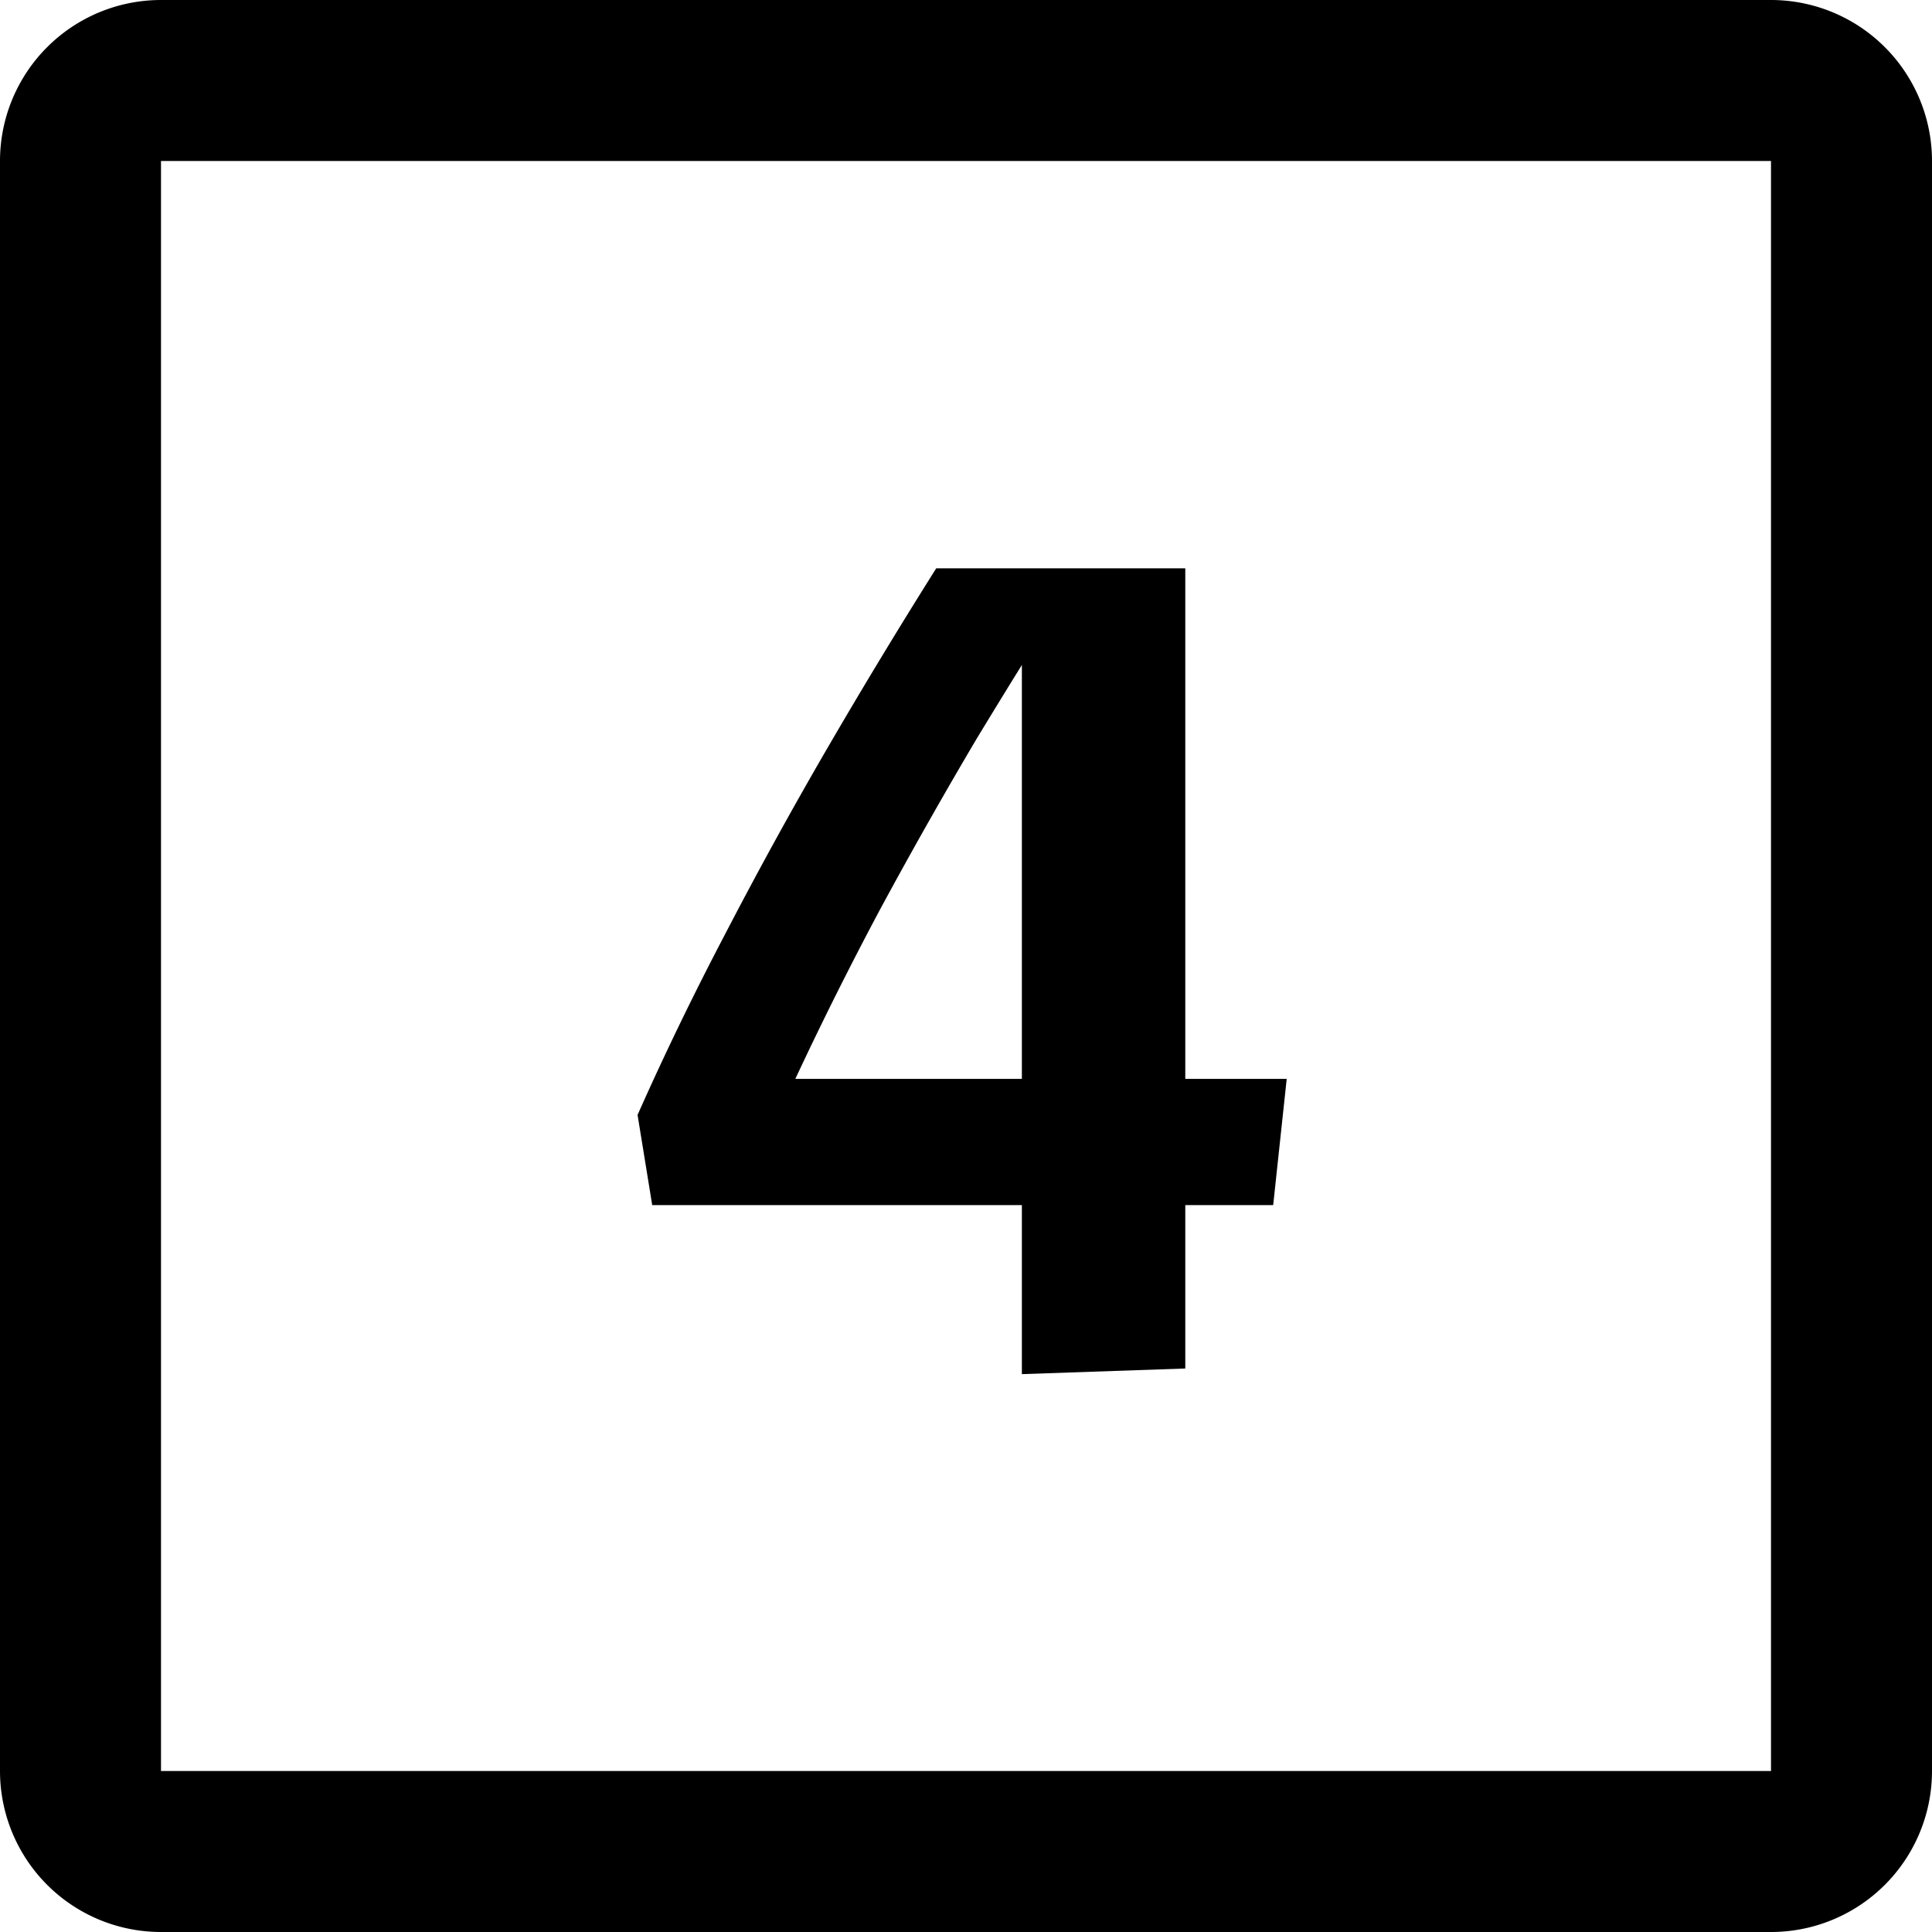
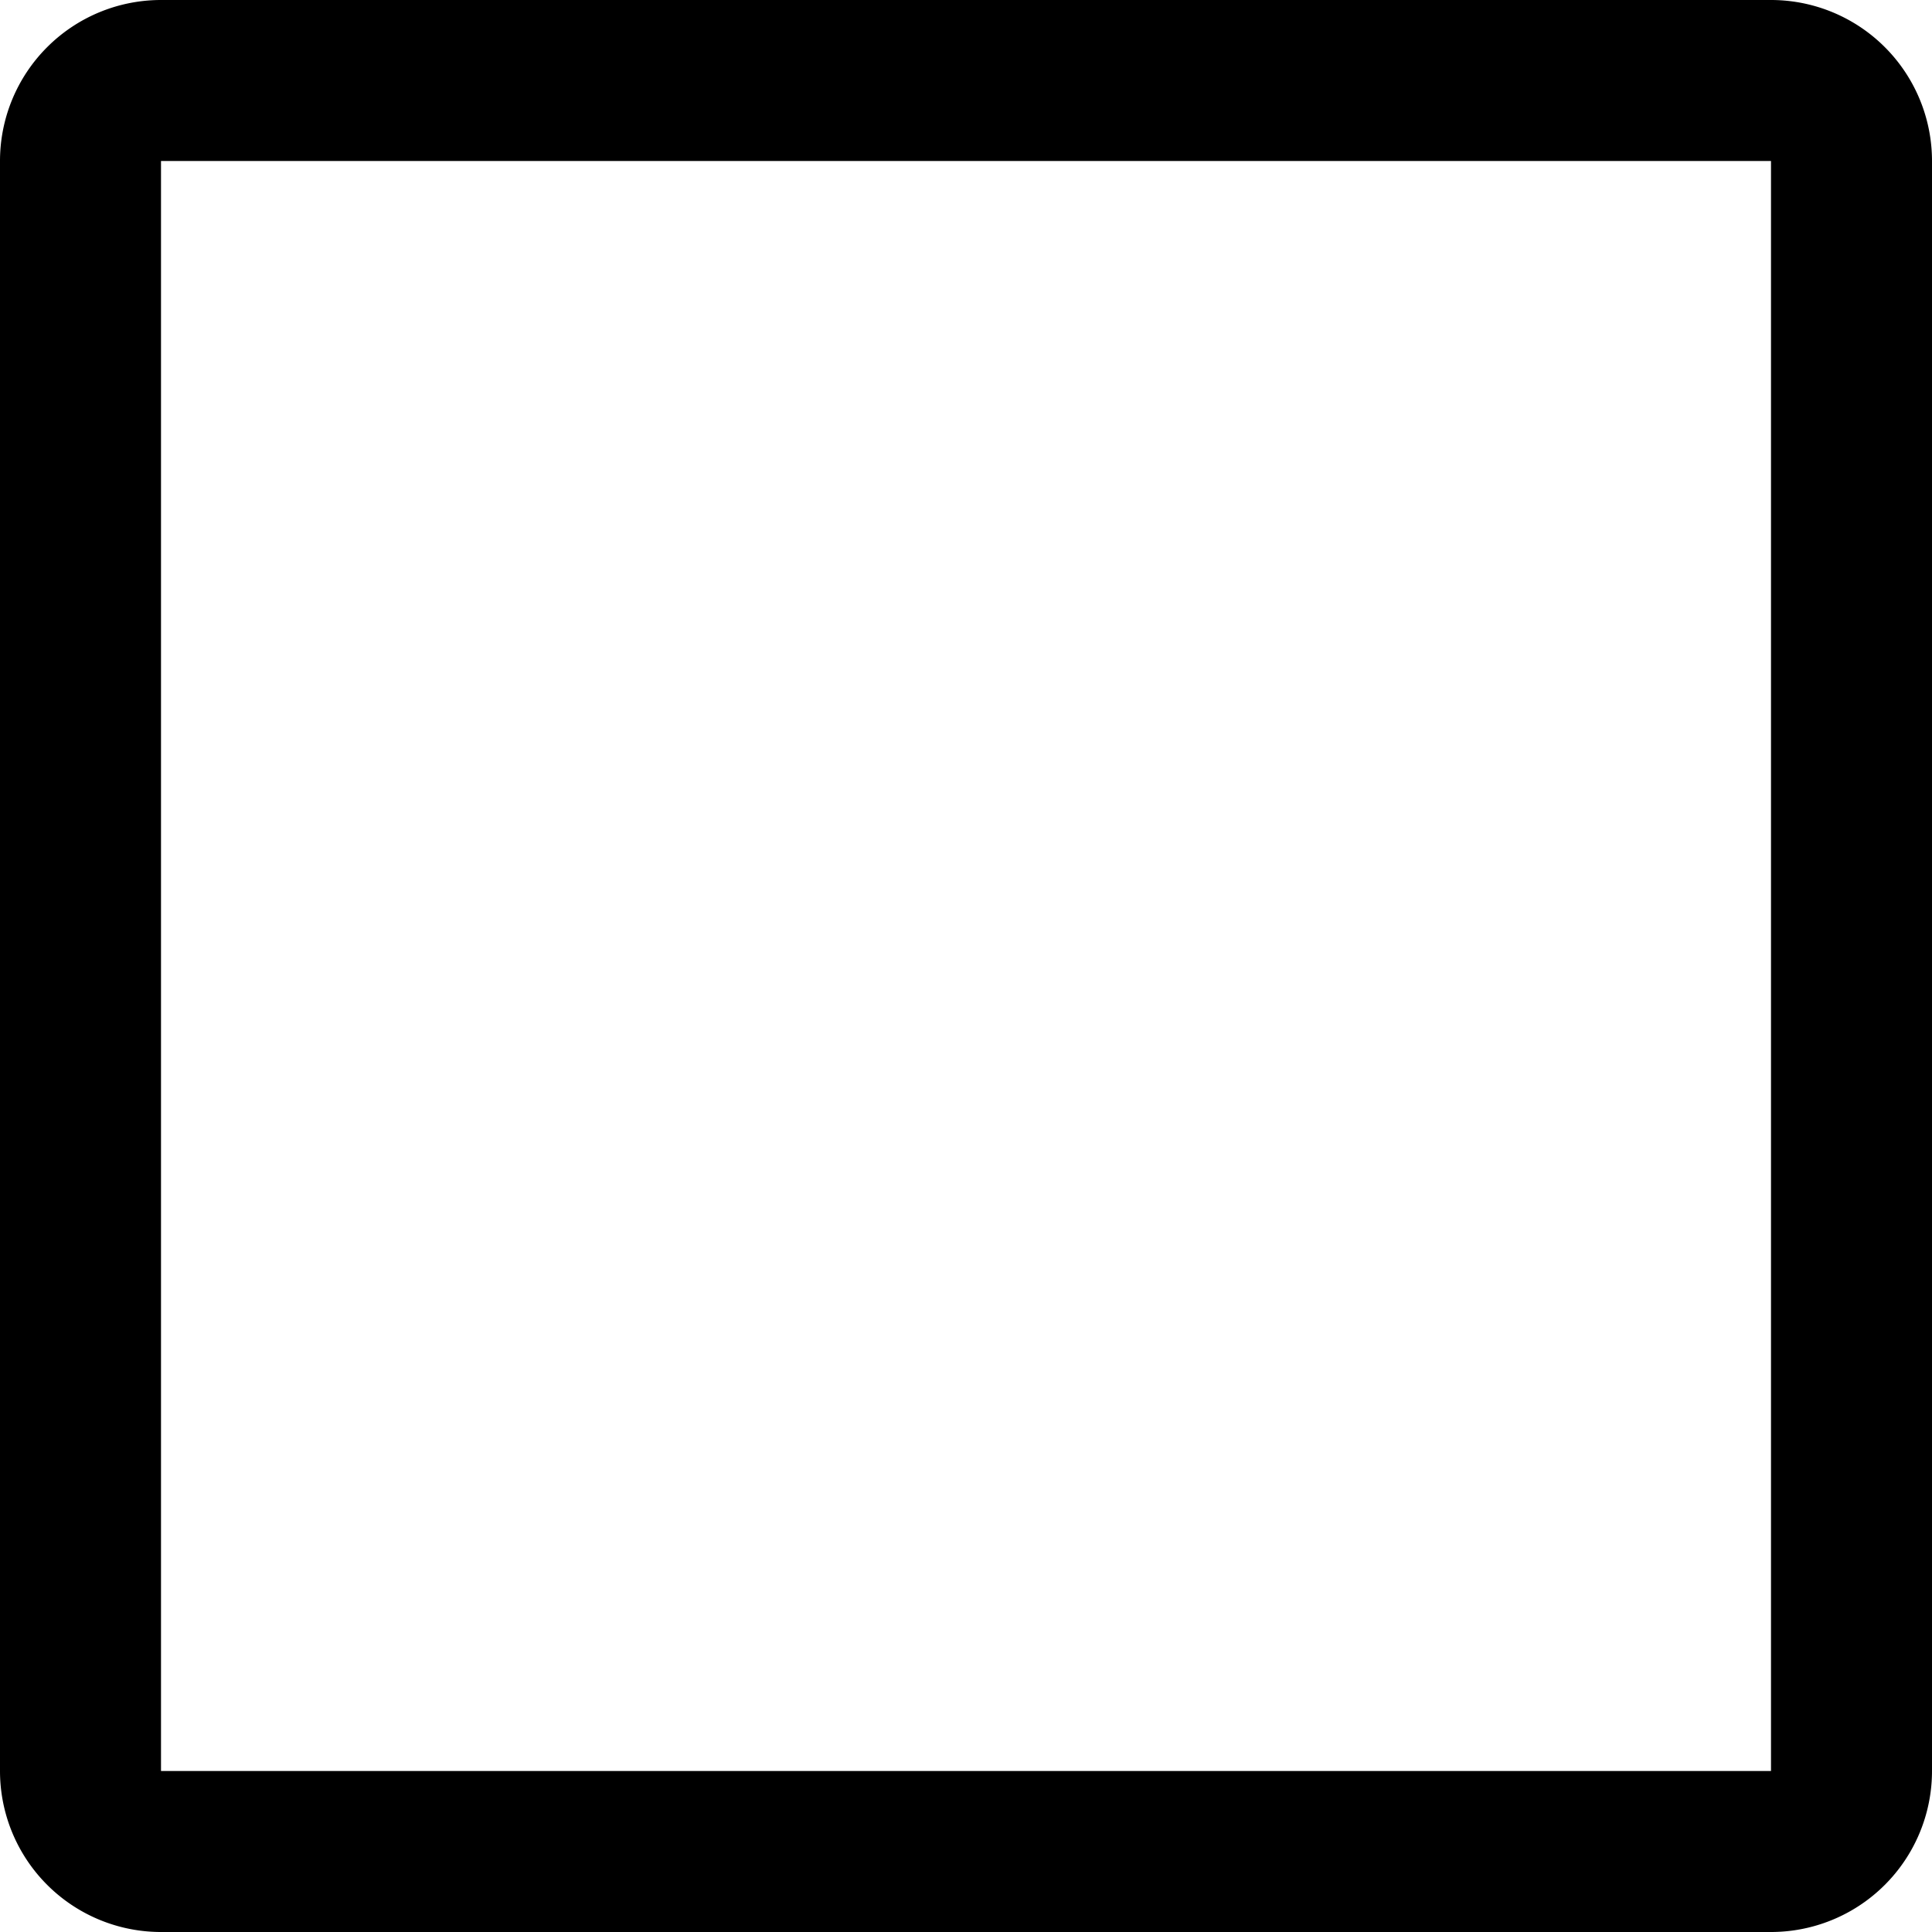
<svg xmlns="http://www.w3.org/2000/svg" width="24" height="24" fill="none" viewBox="0 0 24 24">
  <path fill="currentColor" fill-rule="evenodd" d="M22 2H2v20h20V2zM2 0a2 2 0 0 0-2 2v20a2 2 0 0 0 2 2h20a2 2 0 0 0 2-2V2a2 2 0 0 0-2-2H2z" clip-rule="evenodd" />
-   <path fill="currentColor" d="M13.45 7.06c-.448.7-.886 1.405-1.316 2.114-.42.71-.821 1.419-1.204 2.128-.373.7-.723 1.4-1.05 2.1h6.104l-.168 1.568H8.102l-.182-1.12c.336-.756.7-1.507 1.092-2.254a55.37 55.37 0 0 1 1.246-2.268c.439-.756.896-1.512 1.372-2.268h1.82zm-.756 0h2.03V17l-2.03.07V7.06z" />
</svg>